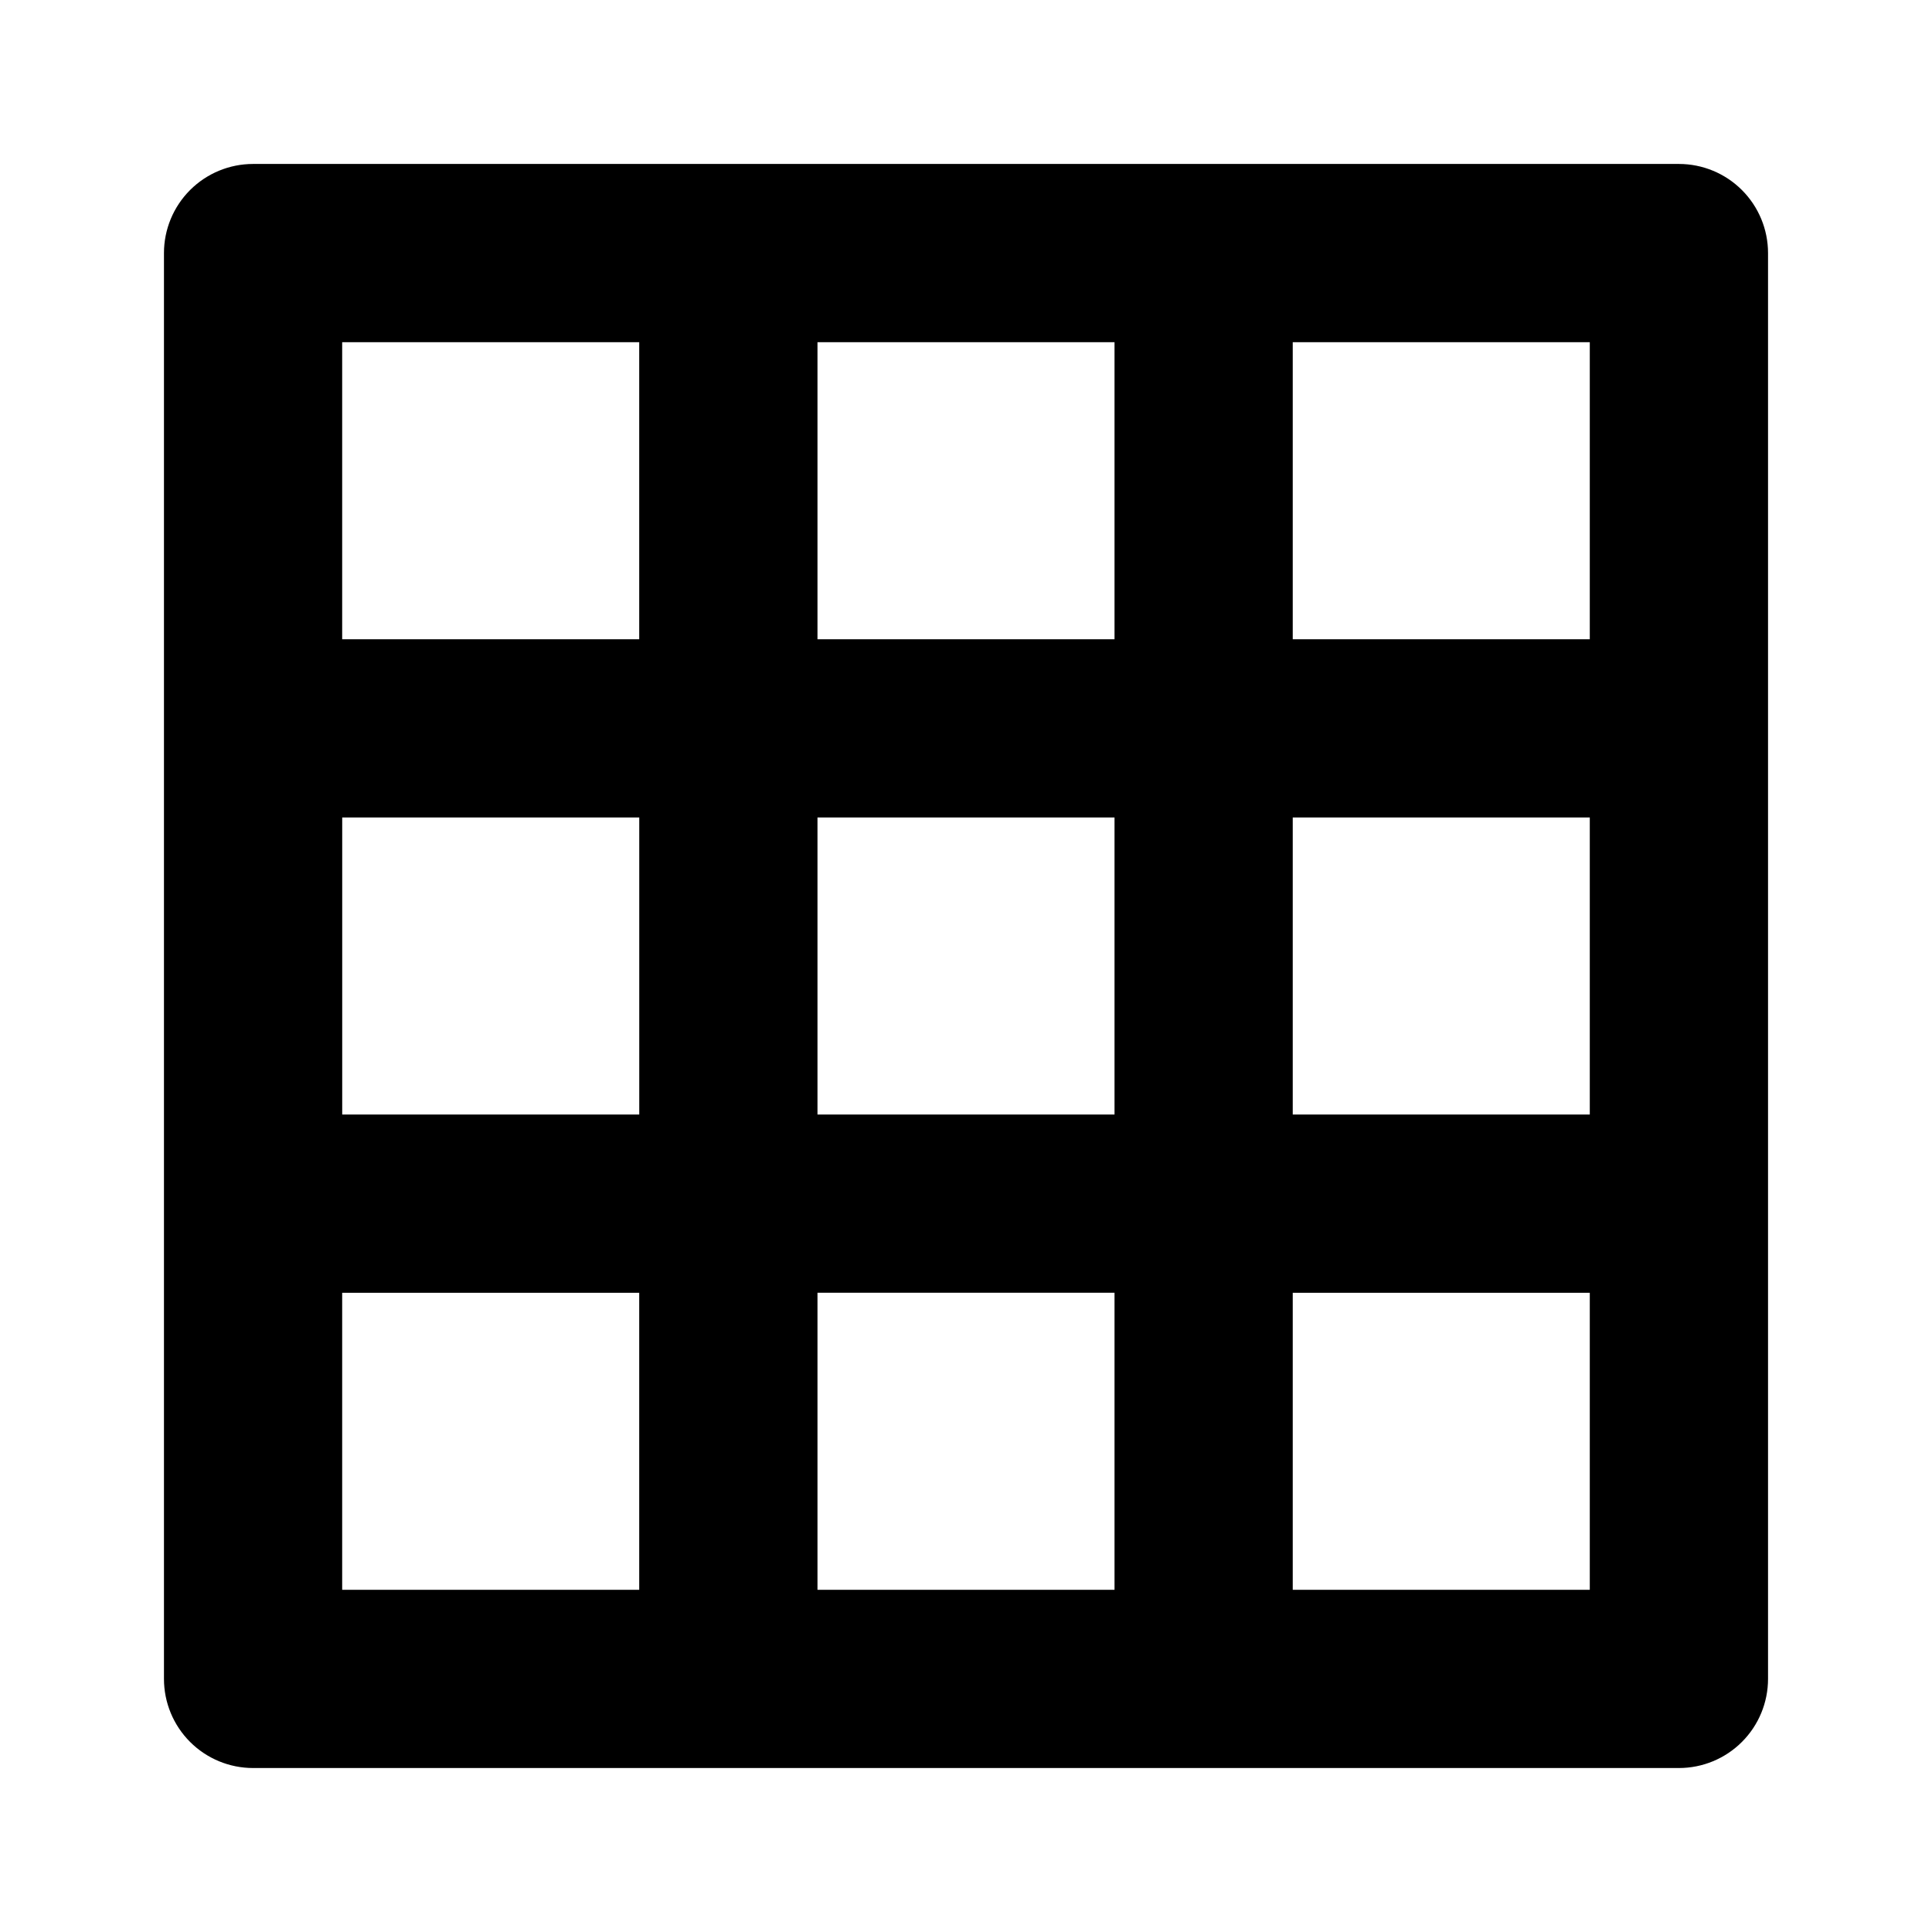
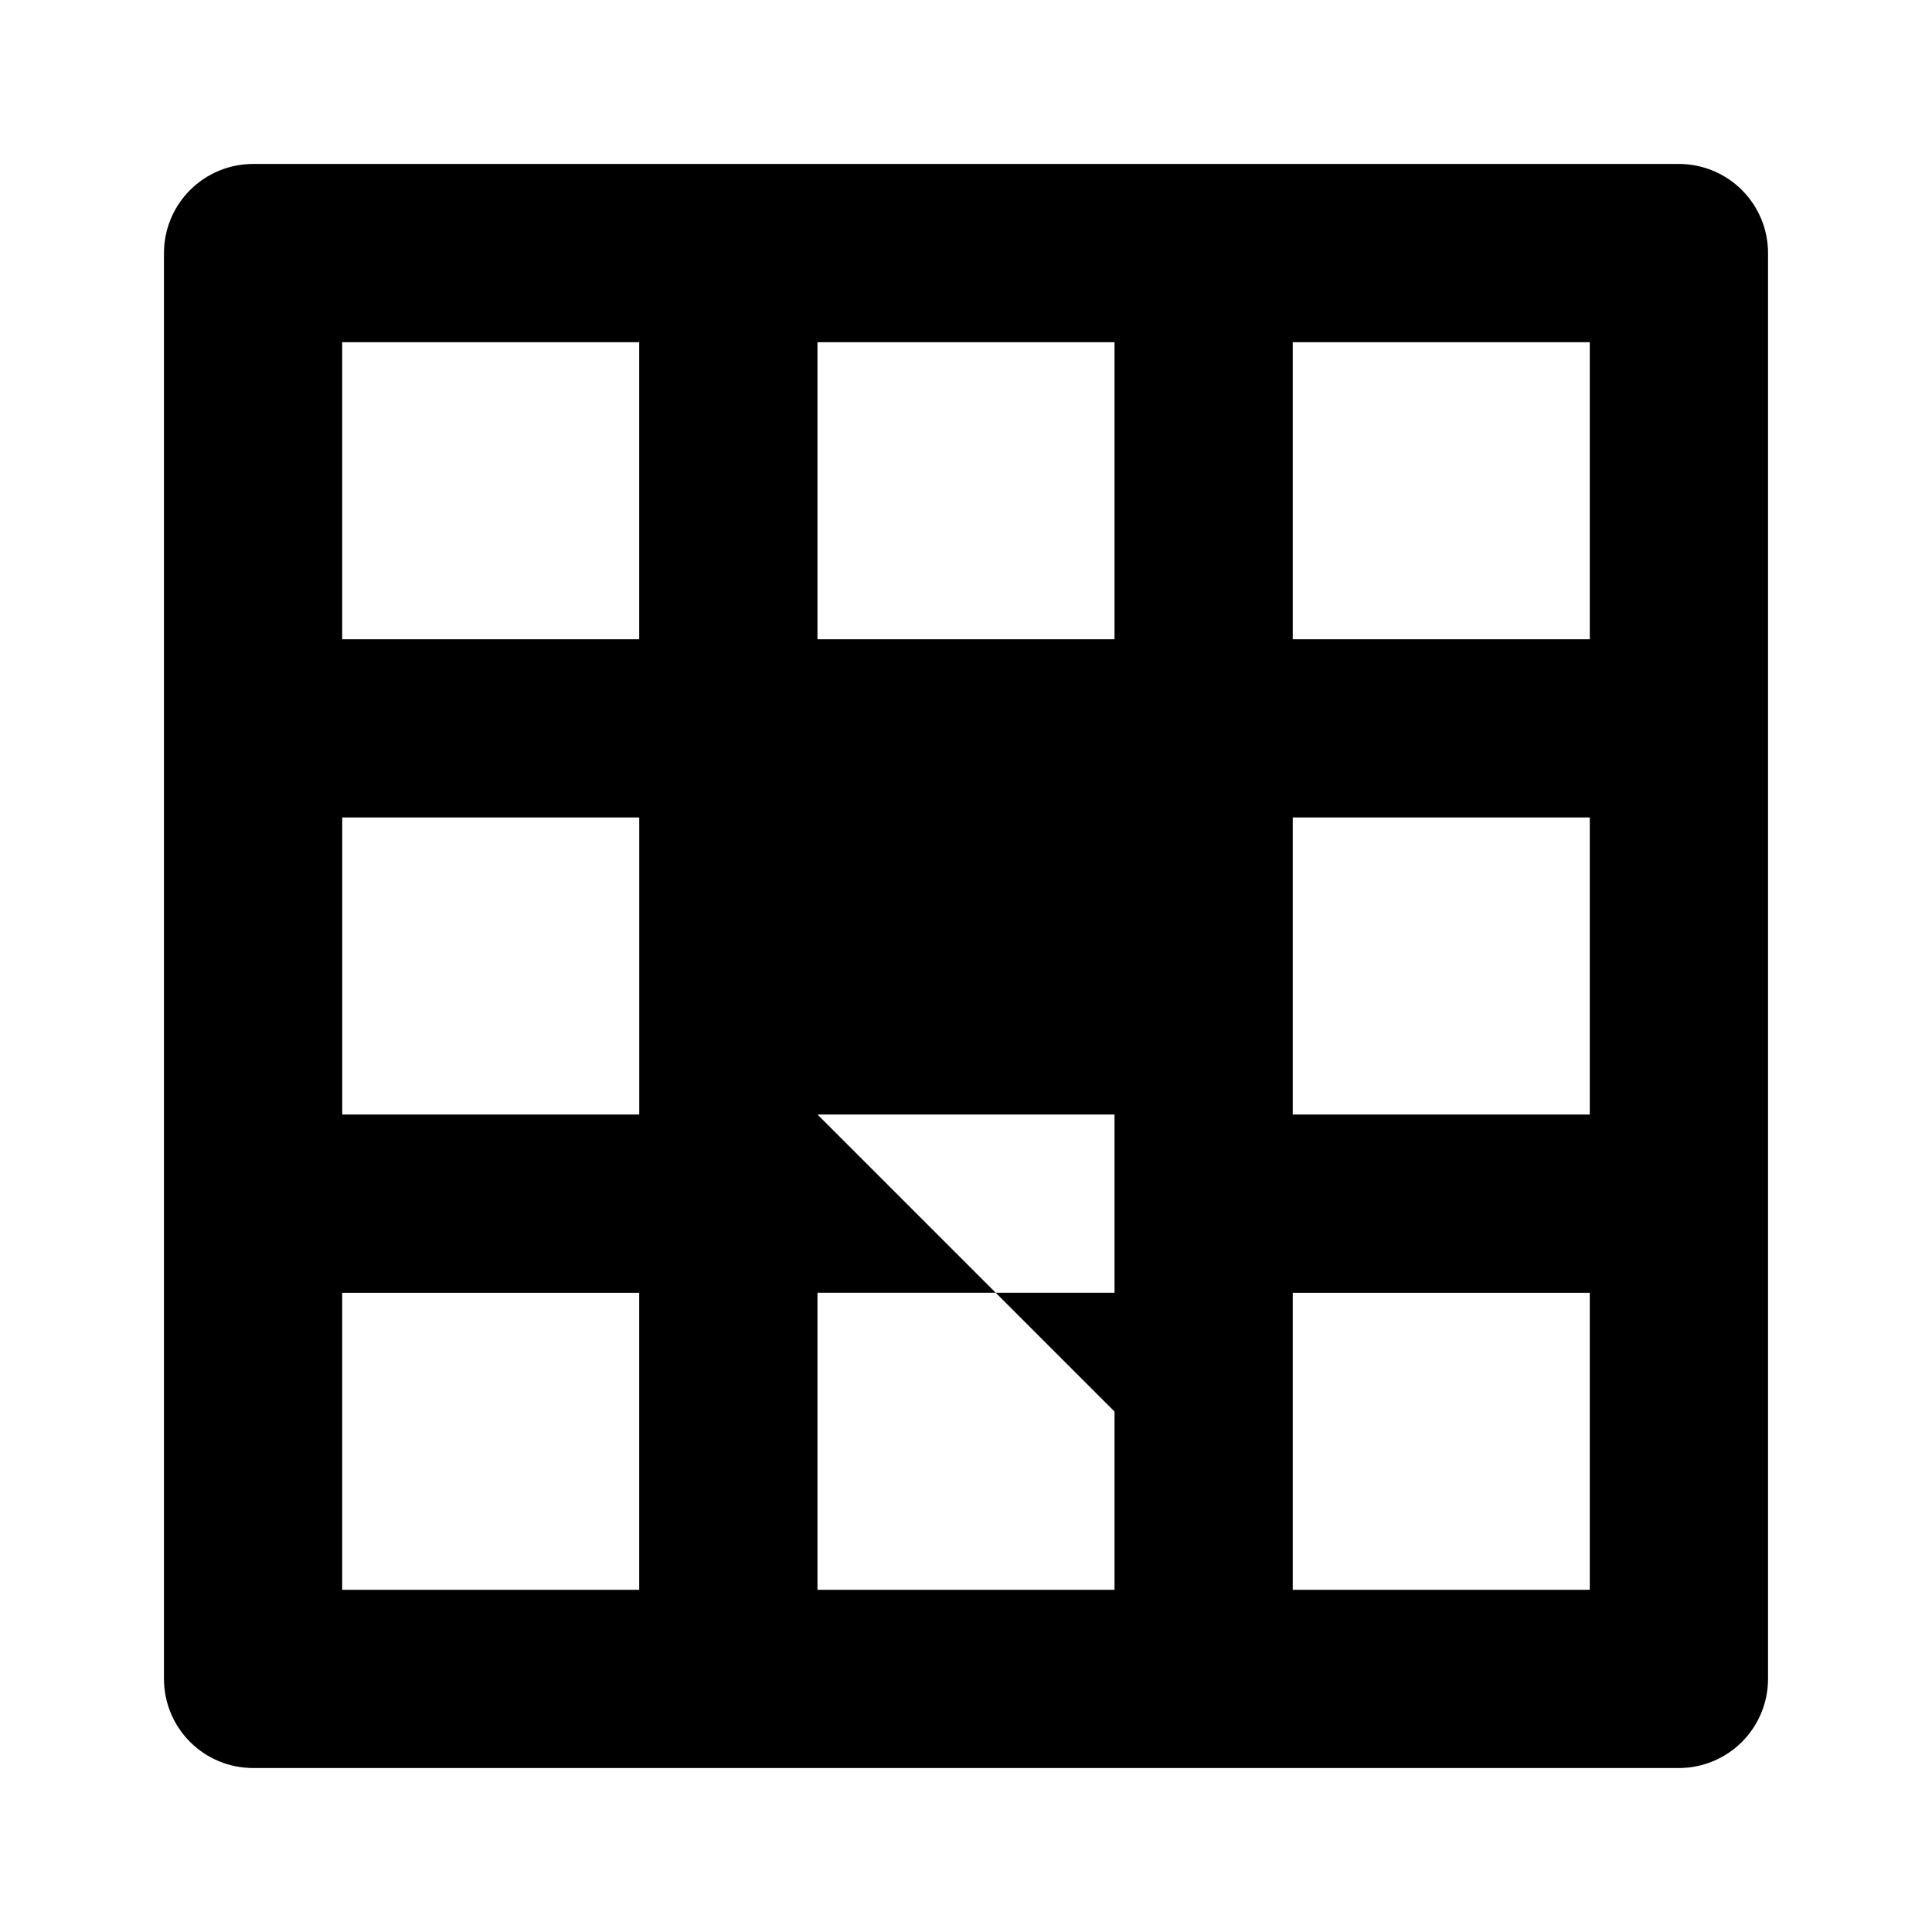
<svg xmlns="http://www.w3.org/2000/svg" fill="#000000" width="800px" height="800px" version="1.1" viewBox="144 144 512 512">
-   <path d="m588.93 187.45h-377.86c-6.266 0-12.27 2.488-16.699 6.918-4.43 4.43-6.918 10.434-6.918 16.699v377.86c0 6.266 2.488 12.273 6.918 16.699 4.43 4.43 10.434 6.918 16.699 6.918h377.86c6.266 0 12.273-2.488 16.699-6.918 4.43-4.426 6.918-10.434 6.918-16.699v-377.86c0-6.266-2.488-12.27-6.918-16.699-4.426-4.43-10.434-6.918-16.699-6.918zm-228.29 251.91v-78.719h78.719v78.719zm78.719 47.23v78.719h-78.719v-78.719zm-204.67-125.95h78.719v78.719h-78.719zm125.95-47.23v-78.719h78.719v78.719zm125.95 47.23h78.719v78.719h-78.719zm78.719-47.23h-78.719v-78.719h78.719zm-251.91-78.719v78.719h-78.719v-78.719zm-78.719 251.91h78.719v78.719h-78.719zm251.91 78.719v-78.719h78.719v78.719z" />
+   <path d="m588.93 187.45h-377.86c-6.266 0-12.27 2.488-16.699 6.918-4.43 4.43-6.918 10.434-6.918 16.699v377.86c0 6.266 2.488 12.273 6.918 16.699 4.43 4.43 10.434 6.918 16.699 6.918h377.86c6.266 0 12.273-2.488 16.699-6.918 4.43-4.426 6.918-10.434 6.918-16.699v-377.86c0-6.266-2.488-12.27-6.918-16.699-4.426-4.43-10.434-6.918-16.699-6.918zm-228.29 251.91h78.719v78.719zm78.719 47.23v78.719h-78.719v-78.719zm-204.67-125.95h78.719v78.719h-78.719zm125.95-47.23v-78.719h78.719v78.719zm125.95 47.23h78.719v78.719h-78.719zm78.719-47.23h-78.719v-78.719h78.719zm-251.91-78.719v78.719h-78.719v-78.719zm-78.719 251.91h78.719v78.719h-78.719zm251.91 78.719v-78.719h78.719v78.719z" />
</svg>